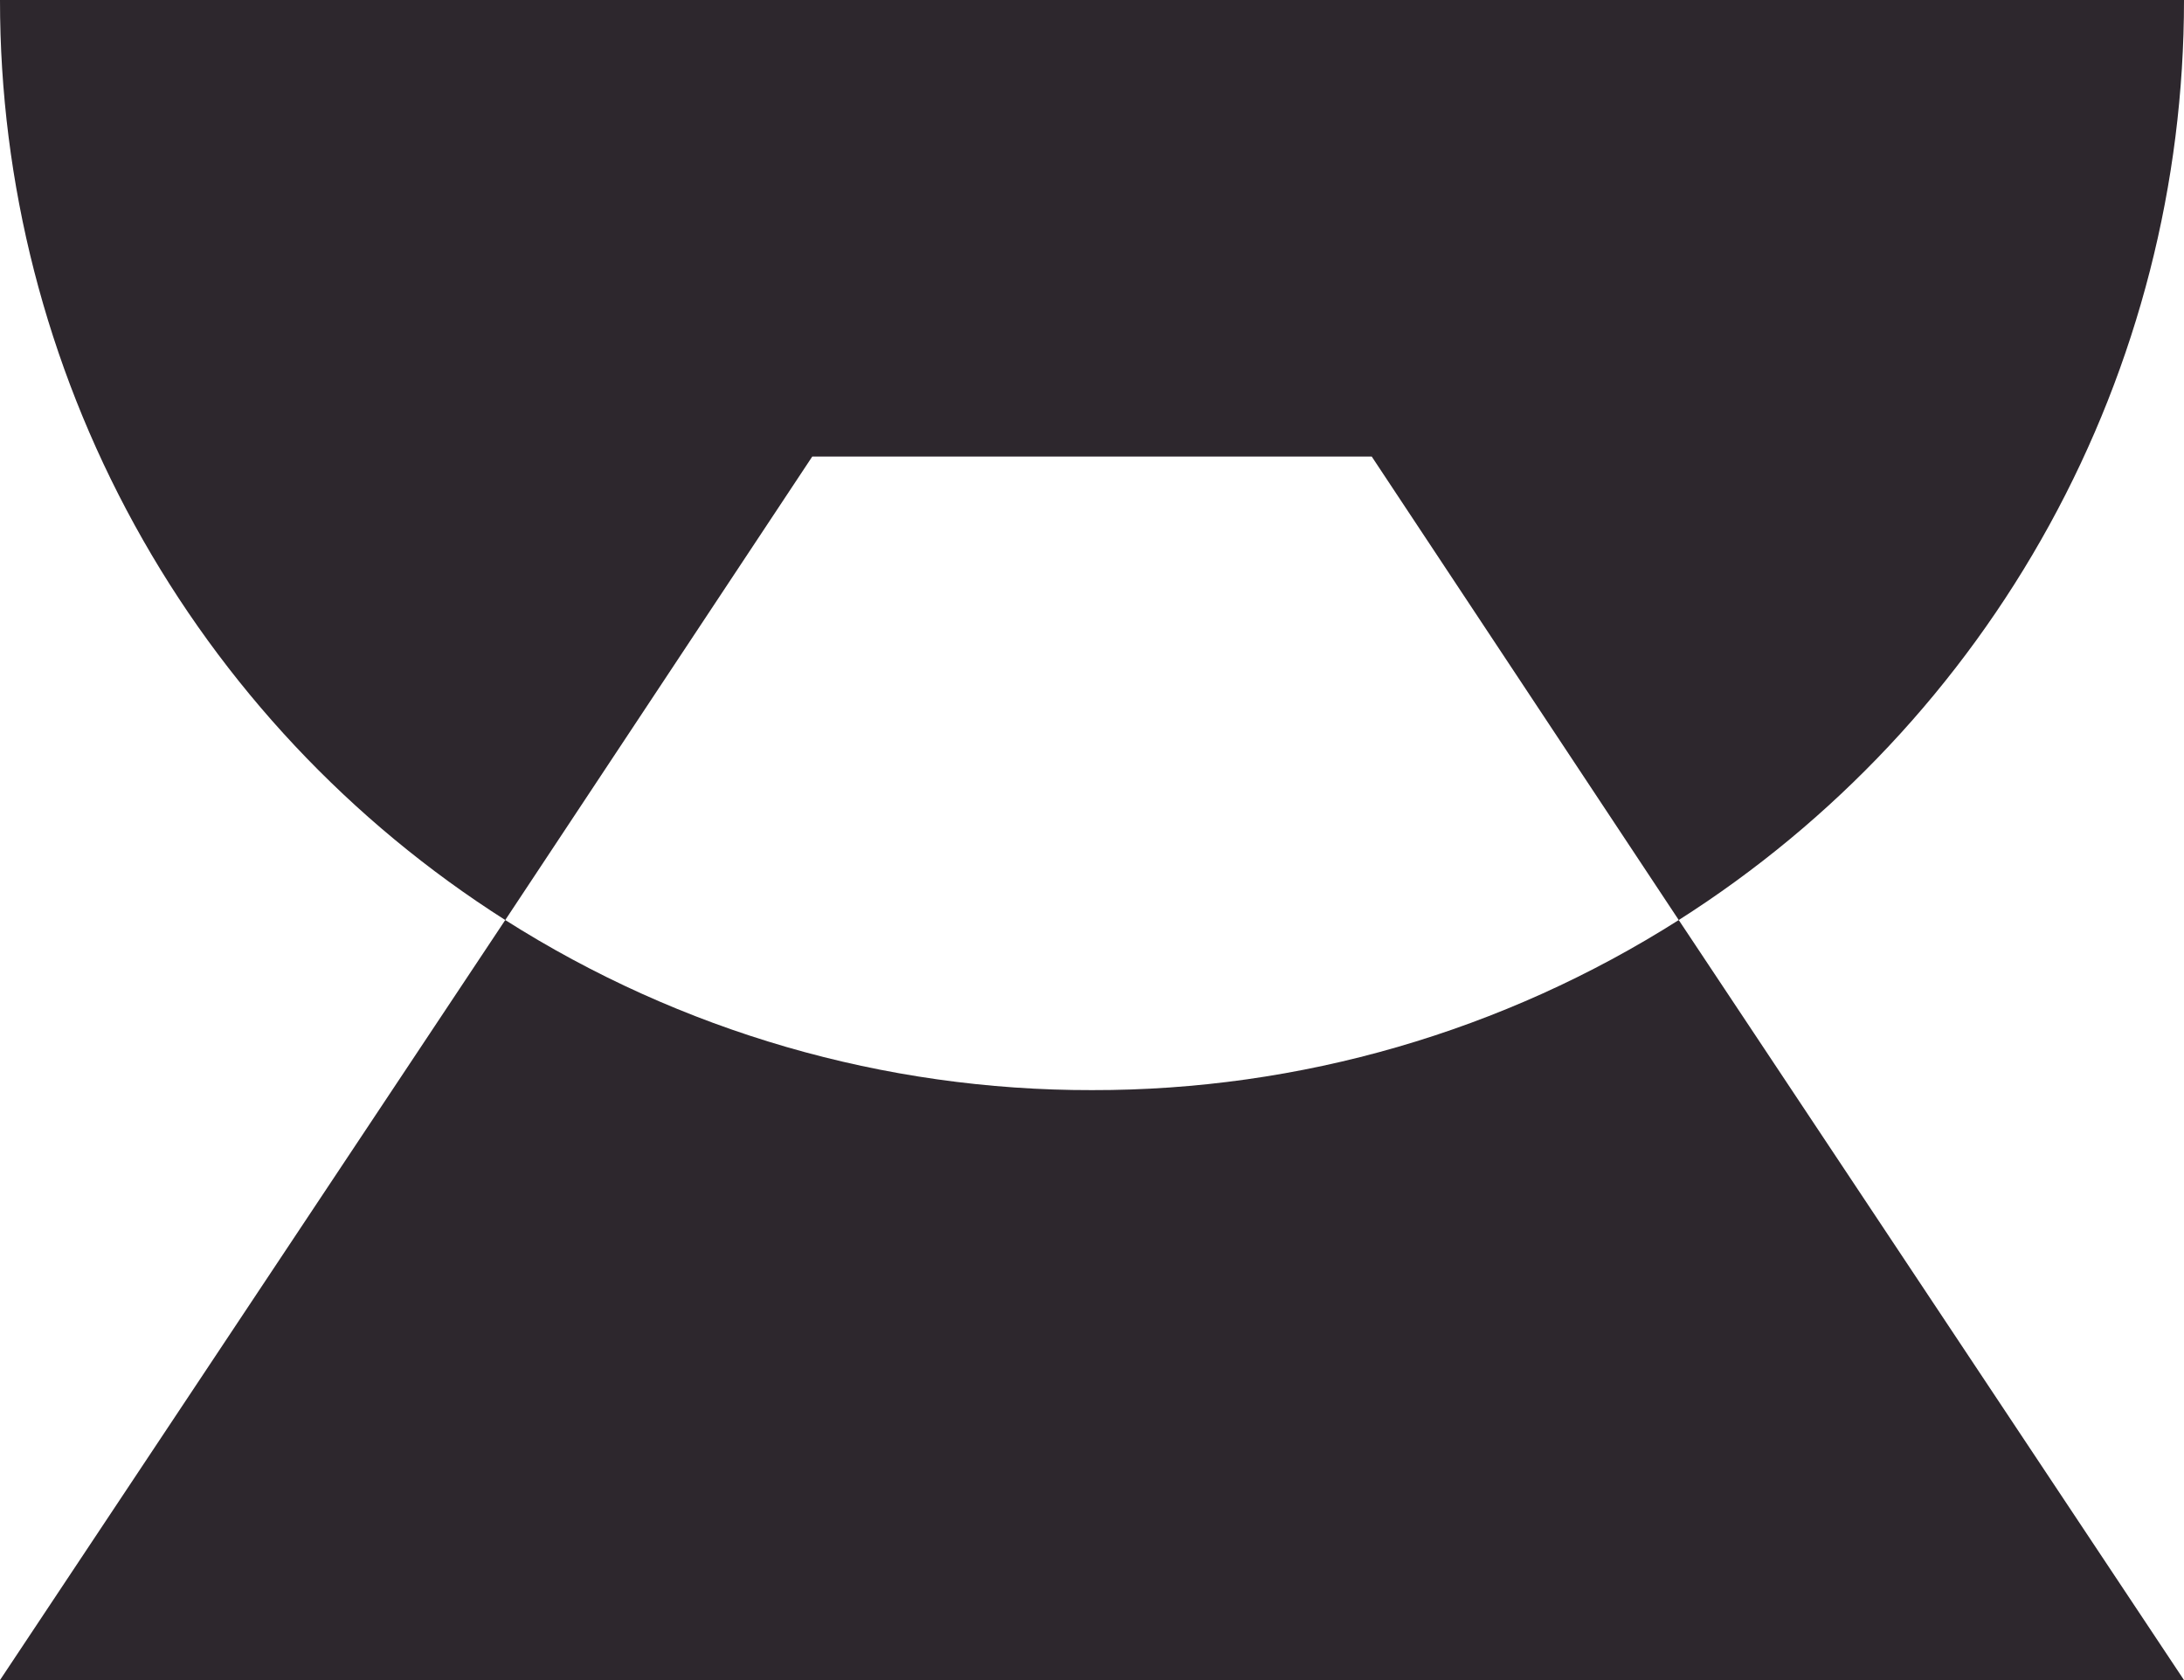
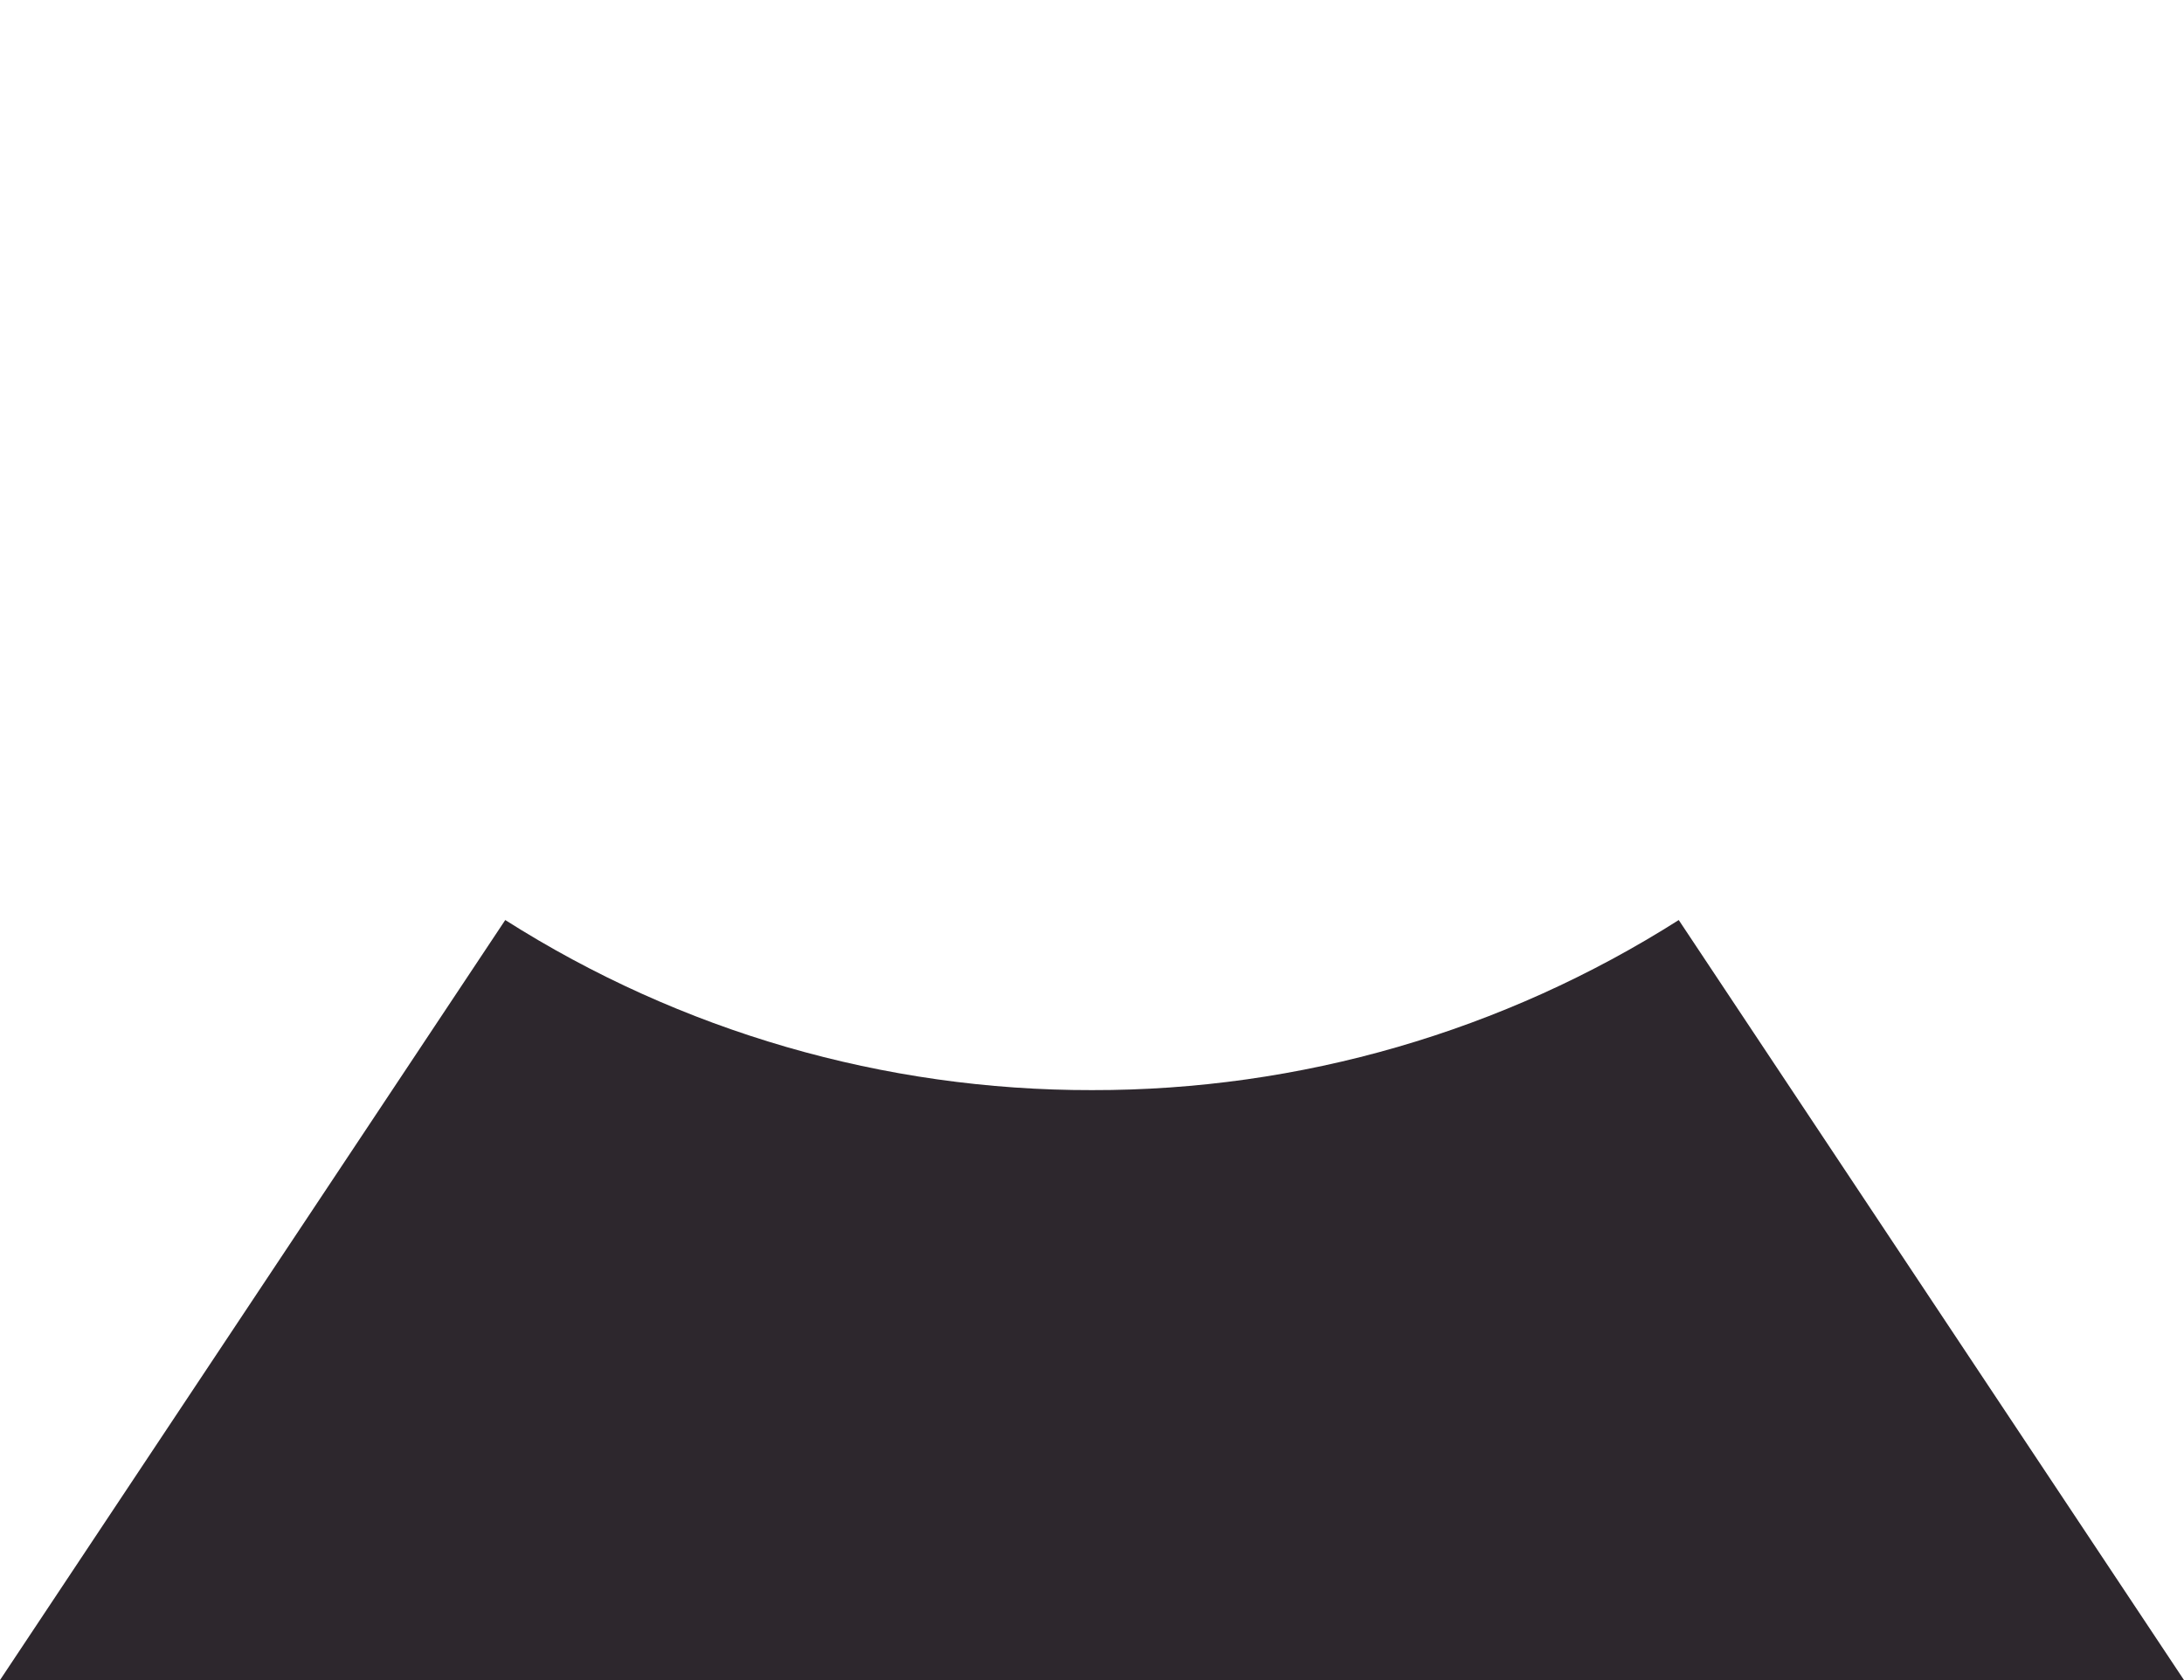
<svg xmlns="http://www.w3.org/2000/svg" width="273" height="210" viewBox="0 0 273 210">
  <defs>
    <clipPath id="clip-path">
      <path id="Path_290" data-name="Path 290" d="M295.22,285.071,333.593,343A136.189,136.189,0,0,0,396.75,228h-273a136.191,136.191,0,0,0,63.157,115l38.373-57.929Z" fill="none" clip-rule="evenodd" />
    </clipPath>
    <clipPath id="clip-path-2">
      <path id="Path_291" data-name="Path 291" d="M260.25,364.259A136.335,136.335,0,0,1,186.906,343L123.75,438h273l-63.157-95A136.331,136.331,0,0,1,260.25,364.259Z" fill="none" clip-rule="evenodd" />
    </clipPath>
  </defs>
  <g id="Group_313" data-name="Group 313" transform="translate(-123.75 -228)">
    <g id="Group_309" data-name="Group 309" clip-path="url(#clip-path)">
-       <rect id="Path_9" data-name="Path 9" width="275" height="117" transform="translate(122.75 227)" fill="#2d272d" />
-     </g>
+       </g>
    <g id="Group_310" data-name="Group 310" clip-path="url(#clip-path-2)">
      <rect id="Path_12" data-name="Path 12" width="275" height="97" transform="translate(122.75 342)" fill="#2d272d" />
    </g>
  </g>
</svg>